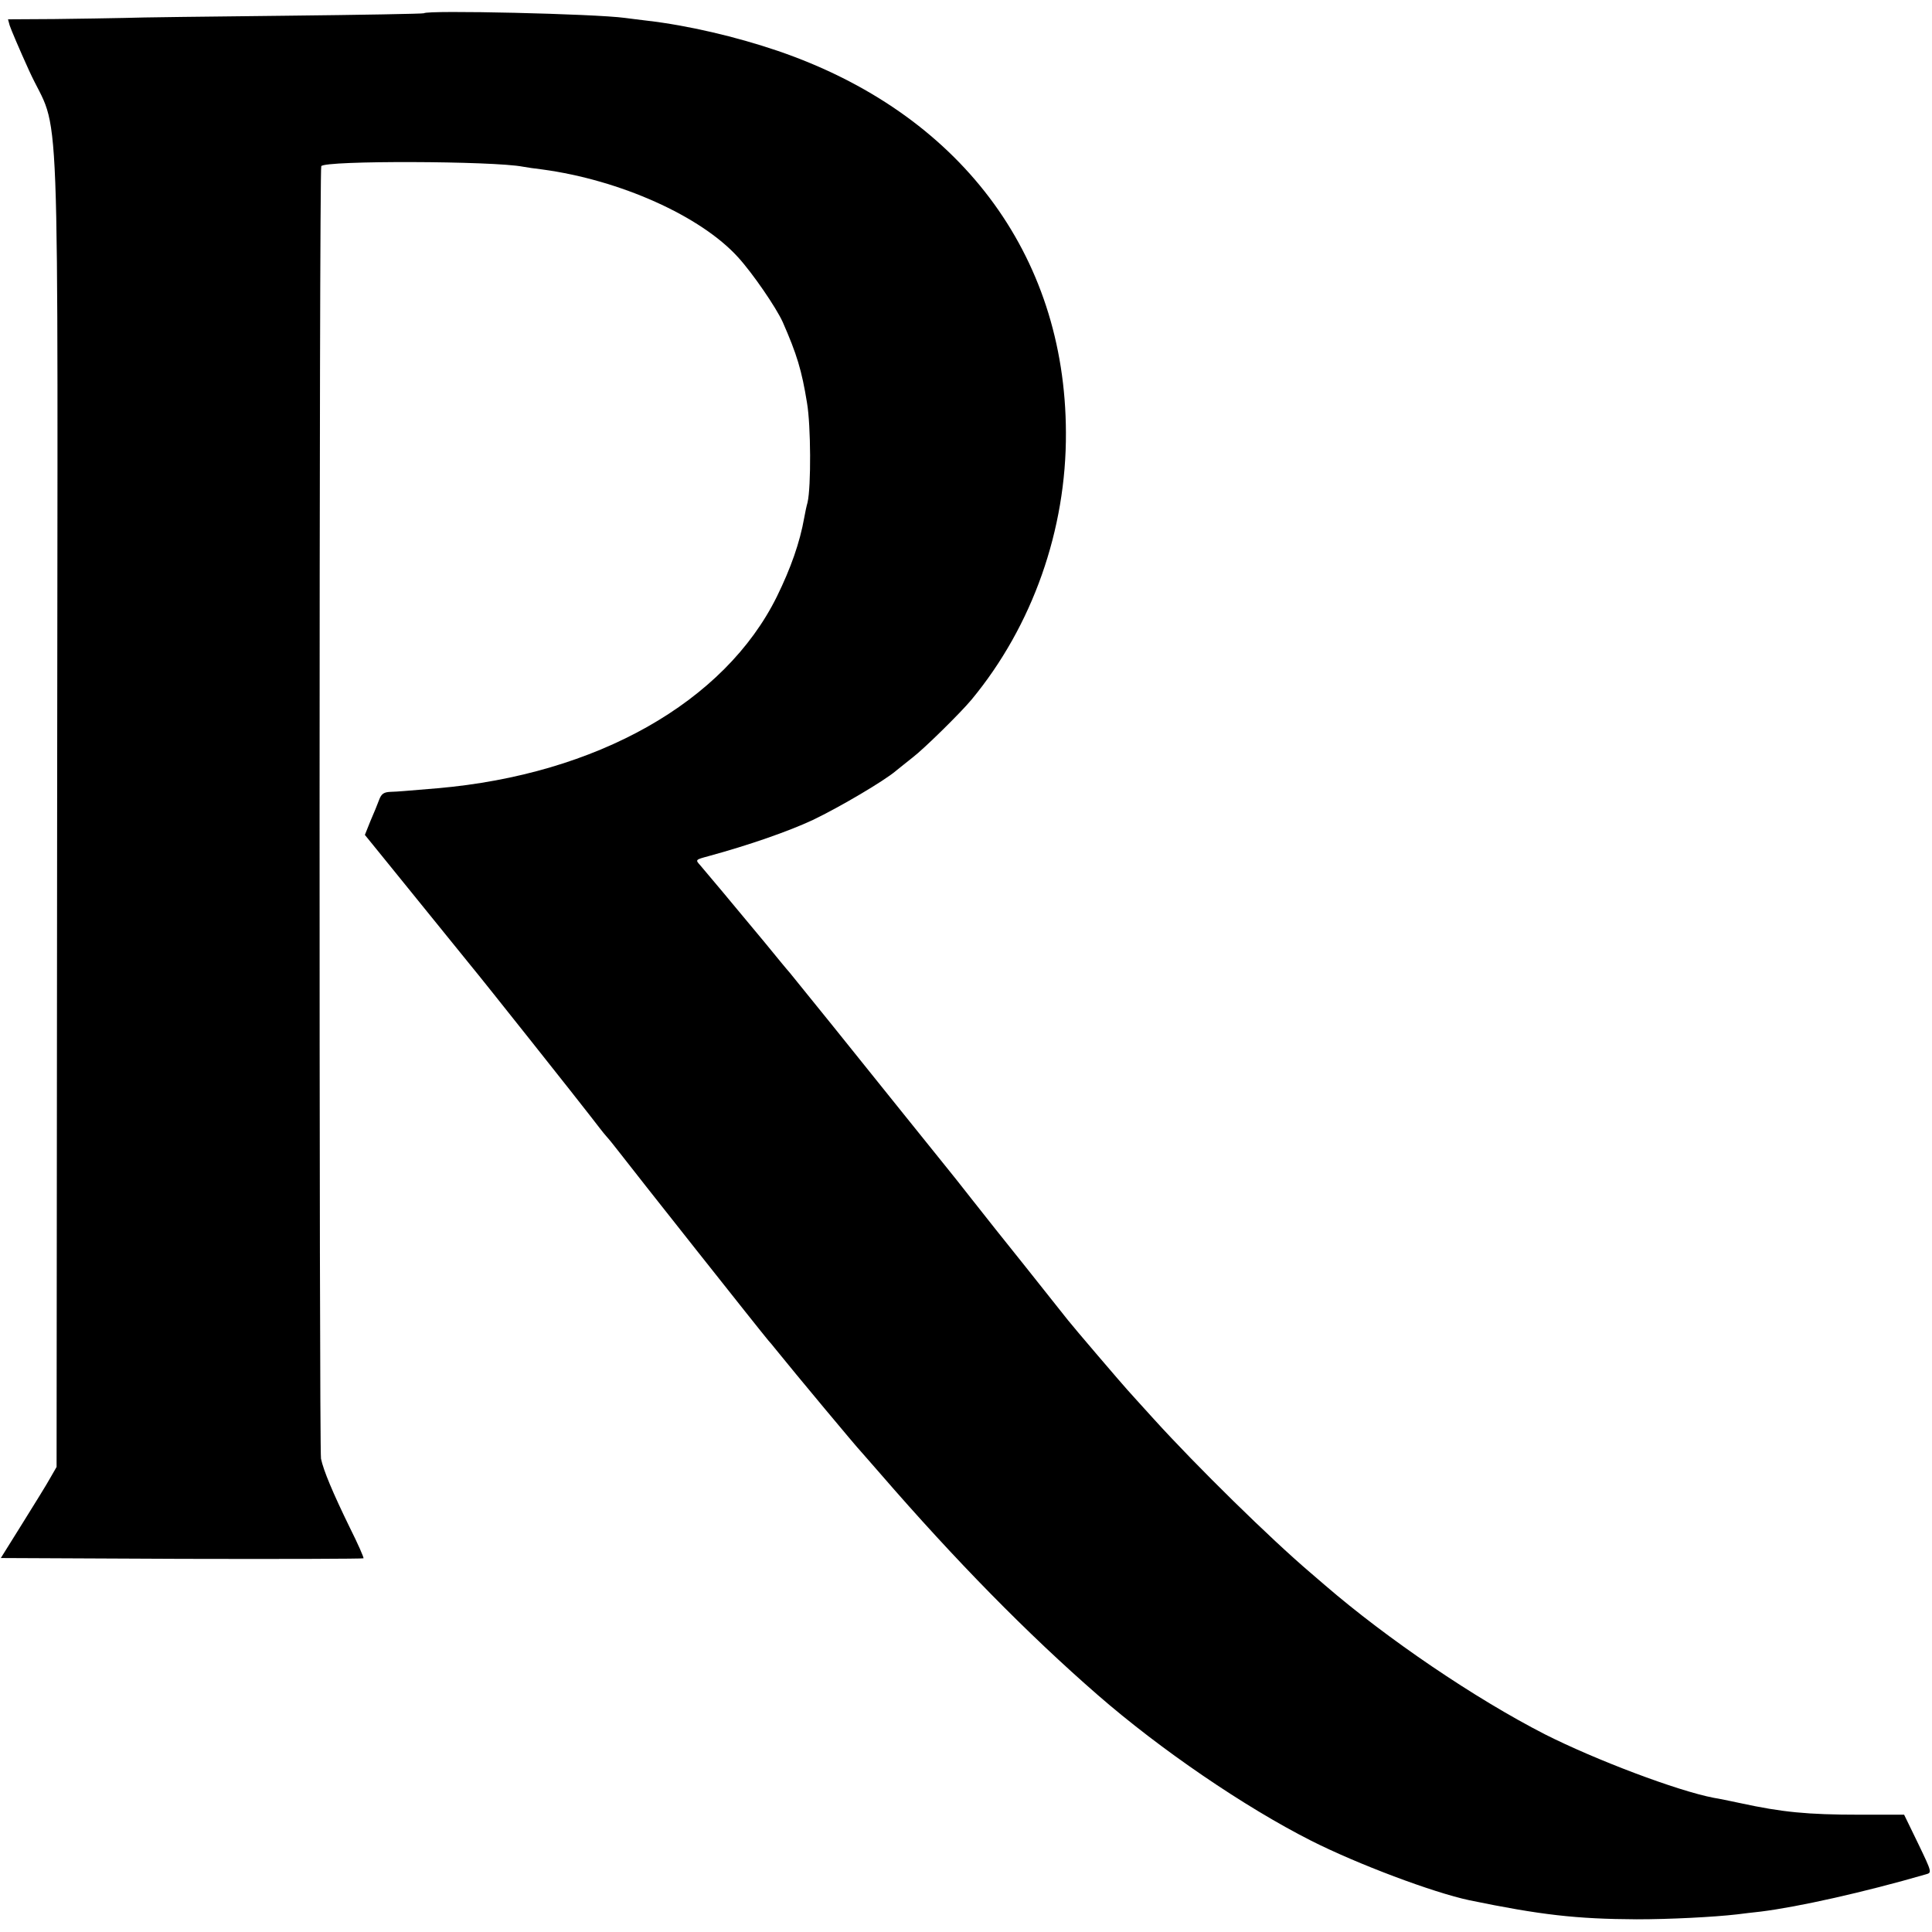
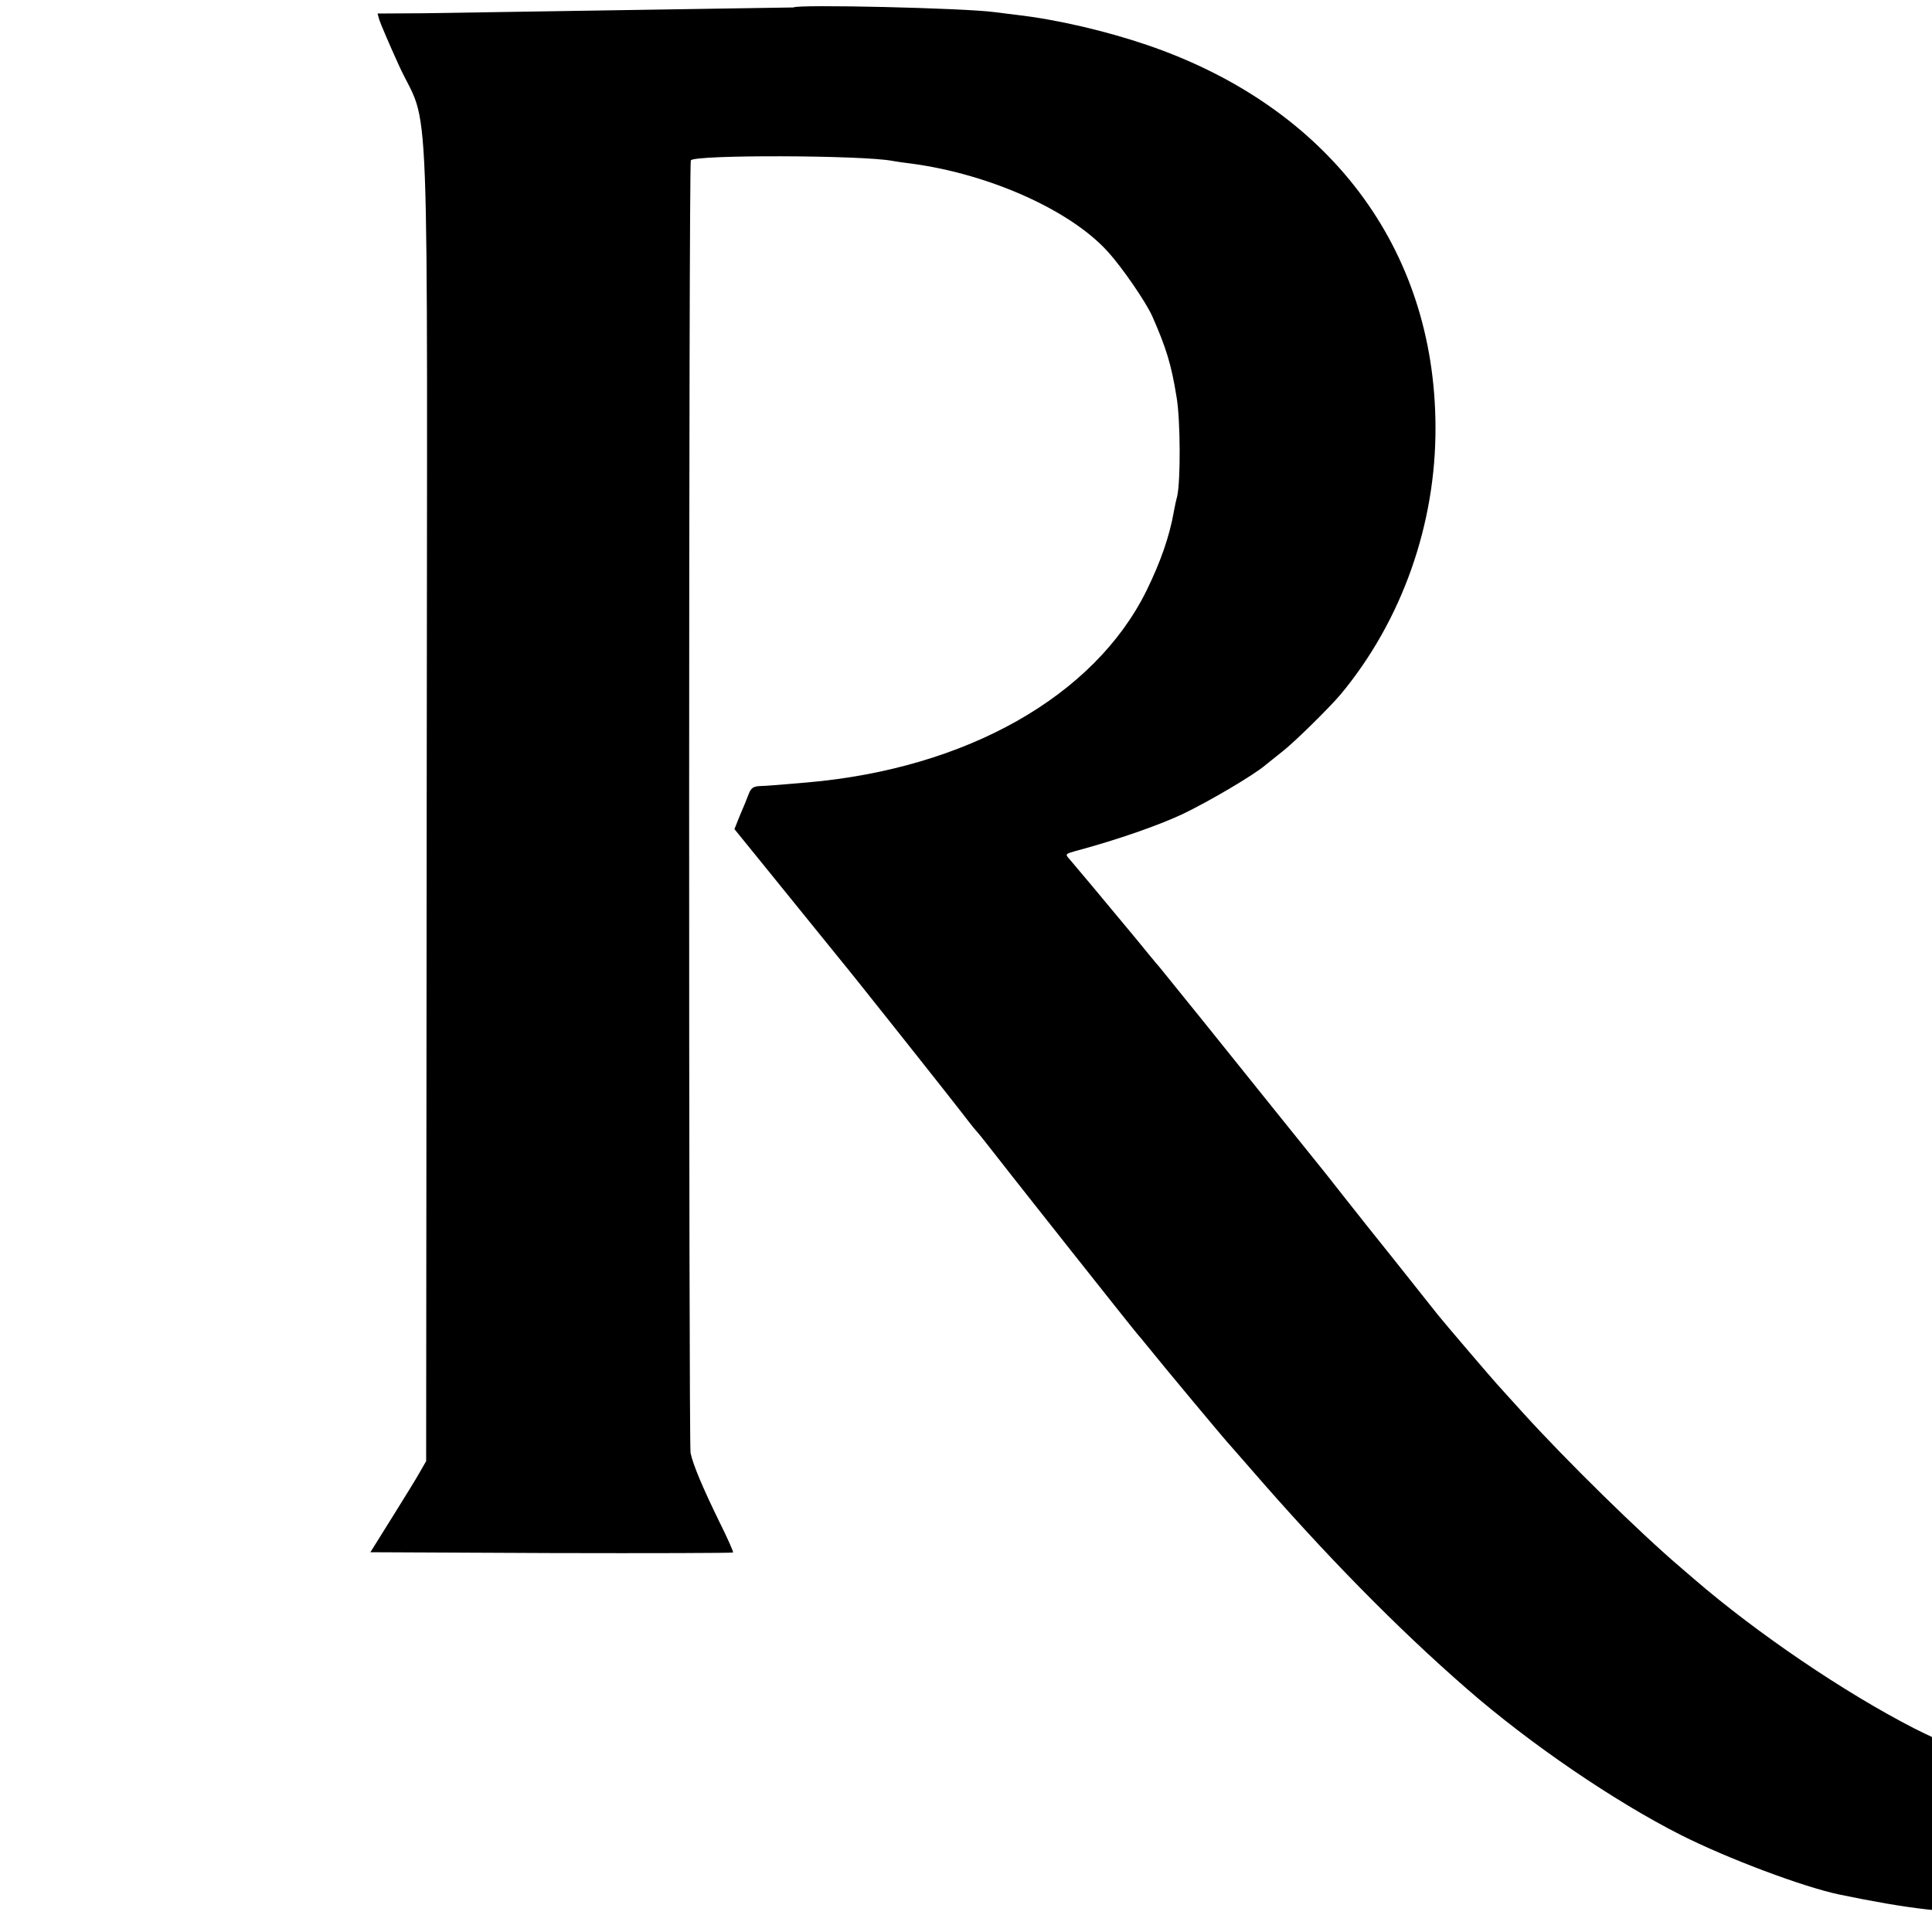
<svg xmlns="http://www.w3.org/2000/svg" version="1.0" width="700pt" height="700pt" viewBox="0 0 700 700" preserveAspectRatio="xMidYMid meet">
  <g transform="translate(0,700) scale(0.1,-0.1)" fill="#000000" stroke="none">
-     <path d="M1536 6952 c-2 -2 -228 -6 -502 -9 -275 -3 -537 -6 -584 -8 -47 -1 -161 -3 -253 -4 l-168 -1 6 -22 c4 -13 35 -86 70 -163 116 -255 104 61 102 -2674 l-2 -2386 -23 -40 c-12 -22 -58 -96 -101 -165 l-78 -125 655 -3 c360 -1 657 0 659 2 2 2 -20 52 -50 112 -61 125 -95 206 -104 249 -7 37 -7 4671 1 4683 12 21 624 19 731 -2 11 -2 43 -7 70 -10 282 -38 574 -169 709 -318 53 -58 138 -182 162 -235 51 -116 69 -175 88 -293 14 -82 15 -303 2 -360 -4 -14 -9 -38 -12 -55 -16 -91 -49 -184 -99 -286 -189 -383 -653 -645 -1230 -695 -122 -10 -138 -12 -170 -13 -24 -1 -33 -7 -41 -28 -6 -16 -20 -51 -32 -78 l-20 -50 82 -101 c200 -247 292 -360 303 -374 37 -44 401 -503 433 -545 21 -27 46 -60 56 -71 11 -12 30 -36 44 -54 53 -69 520 -659 544 -687 6 -7 16 -18 21 -25 79 -98 301 -364 315 -378 3 -3 34 -39 70 -80 272 -314 533 -580 787 -801 226 -197 532 -406 773 -528 168 -85 442 -188 574 -216 257 -53 387 -68 606 -69 120 0 279 8 365 18 17 2 55 7 85 10 136 17 374 70 598 135 22 6 22 7 -28 111 l-51 105 -162 0 c-188 0 -280 9 -432 42 -38 8 -81 17 -95 19 -132 25 -430 138 -612 230 -254 130 -572 346 -798 541 -14 12 -36 31 -50 43 -147 125 -414 387 -570 559 -47 52 -90 99 -95 105 -15 16 -198 230 -215 252 -82 104 -249 313 -262 329 -9 11 -48 61 -87 110 -39 50 -75 95 -80 101 -5 6 -81 101 -169 210 -165 206 -381 474 -410 509 -10 11 -51 61 -91 110 -121 146 -215 258 -234 280 -18 20 -18 20 30 33 147 40 290 90 378 131 98 47 259 142 301 178 12 10 39 31 60 48 42 32 174 162 214 210 221 267 344 616 342 968 -2 648 -388 1159 -1045 1383 -150 51 -325 92 -472 109 -27 3 -63 8 -80 10 -109 15 -718 29 -729 17z" />
+     <path d="M1536 6952 l-168 -1 6 -22 c4 -13 35 -86 70 -163 116 -255 104 61 102 -2674 l-2 -2386 -23 -40 c-12 -22 -58 -96 -101 -165 l-78 -125 655 -3 c360 -1 657 0 659 2 2 2 -20 52 -50 112 -61 125 -95 206 -104 249 -7 37 -7 4671 1 4683 12 21 624 19 731 -2 11 -2 43 -7 70 -10 282 -38 574 -169 709 -318 53 -58 138 -182 162 -235 51 -116 69 -175 88 -293 14 -82 15 -303 2 -360 -4 -14 -9 -38 -12 -55 -16 -91 -49 -184 -99 -286 -189 -383 -653 -645 -1230 -695 -122 -10 -138 -12 -170 -13 -24 -1 -33 -7 -41 -28 -6 -16 -20 -51 -32 -78 l-20 -50 82 -101 c200 -247 292 -360 303 -374 37 -44 401 -503 433 -545 21 -27 46 -60 56 -71 11 -12 30 -36 44 -54 53 -69 520 -659 544 -687 6 -7 16 -18 21 -25 79 -98 301 -364 315 -378 3 -3 34 -39 70 -80 272 -314 533 -580 787 -801 226 -197 532 -406 773 -528 168 -85 442 -188 574 -216 257 -53 387 -68 606 -69 120 0 279 8 365 18 17 2 55 7 85 10 136 17 374 70 598 135 22 6 22 7 -28 111 l-51 105 -162 0 c-188 0 -280 9 -432 42 -38 8 -81 17 -95 19 -132 25 -430 138 -612 230 -254 130 -572 346 -798 541 -14 12 -36 31 -50 43 -147 125 -414 387 -570 559 -47 52 -90 99 -95 105 -15 16 -198 230 -215 252 -82 104 -249 313 -262 329 -9 11 -48 61 -87 110 -39 50 -75 95 -80 101 -5 6 -81 101 -169 210 -165 206 -381 474 -410 509 -10 11 -51 61 -91 110 -121 146 -215 258 -234 280 -18 20 -18 20 30 33 147 40 290 90 378 131 98 47 259 142 301 178 12 10 39 31 60 48 42 32 174 162 214 210 221 267 344 616 342 968 -2 648 -388 1159 -1045 1383 -150 51 -325 92 -472 109 -27 3 -63 8 -80 10 -109 15 -718 29 -729 17z" />
  </g>
</svg>